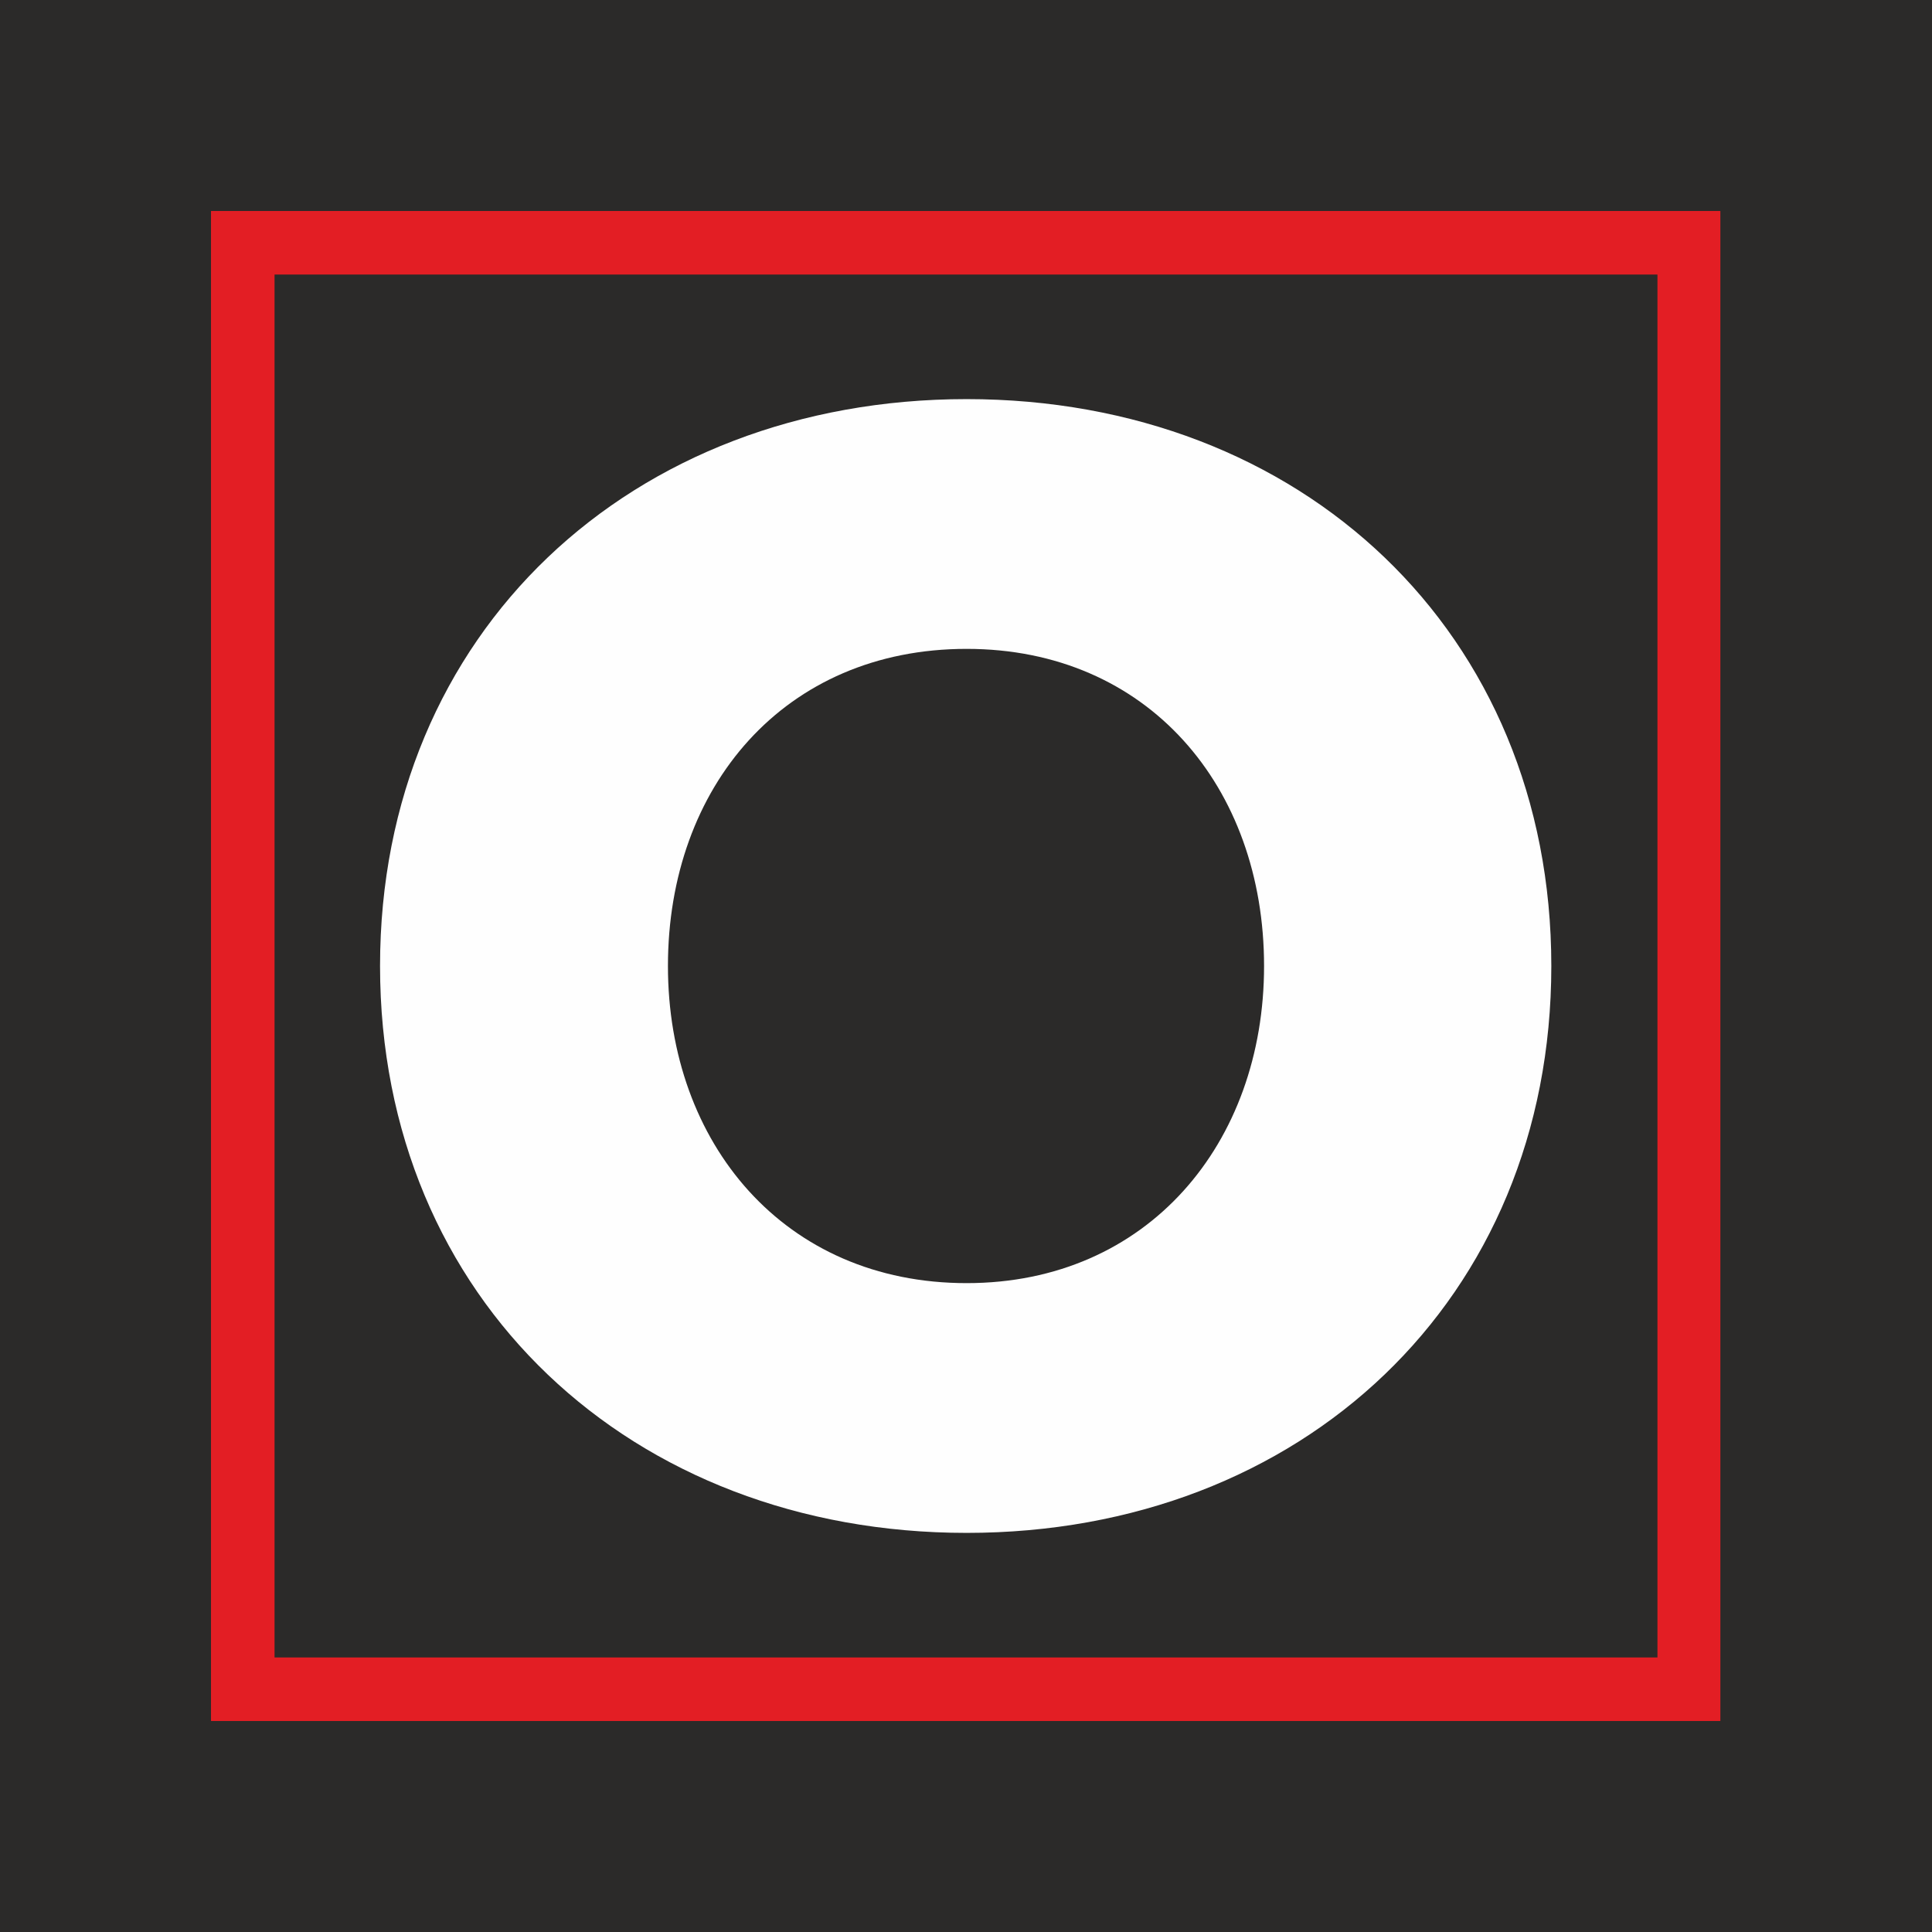
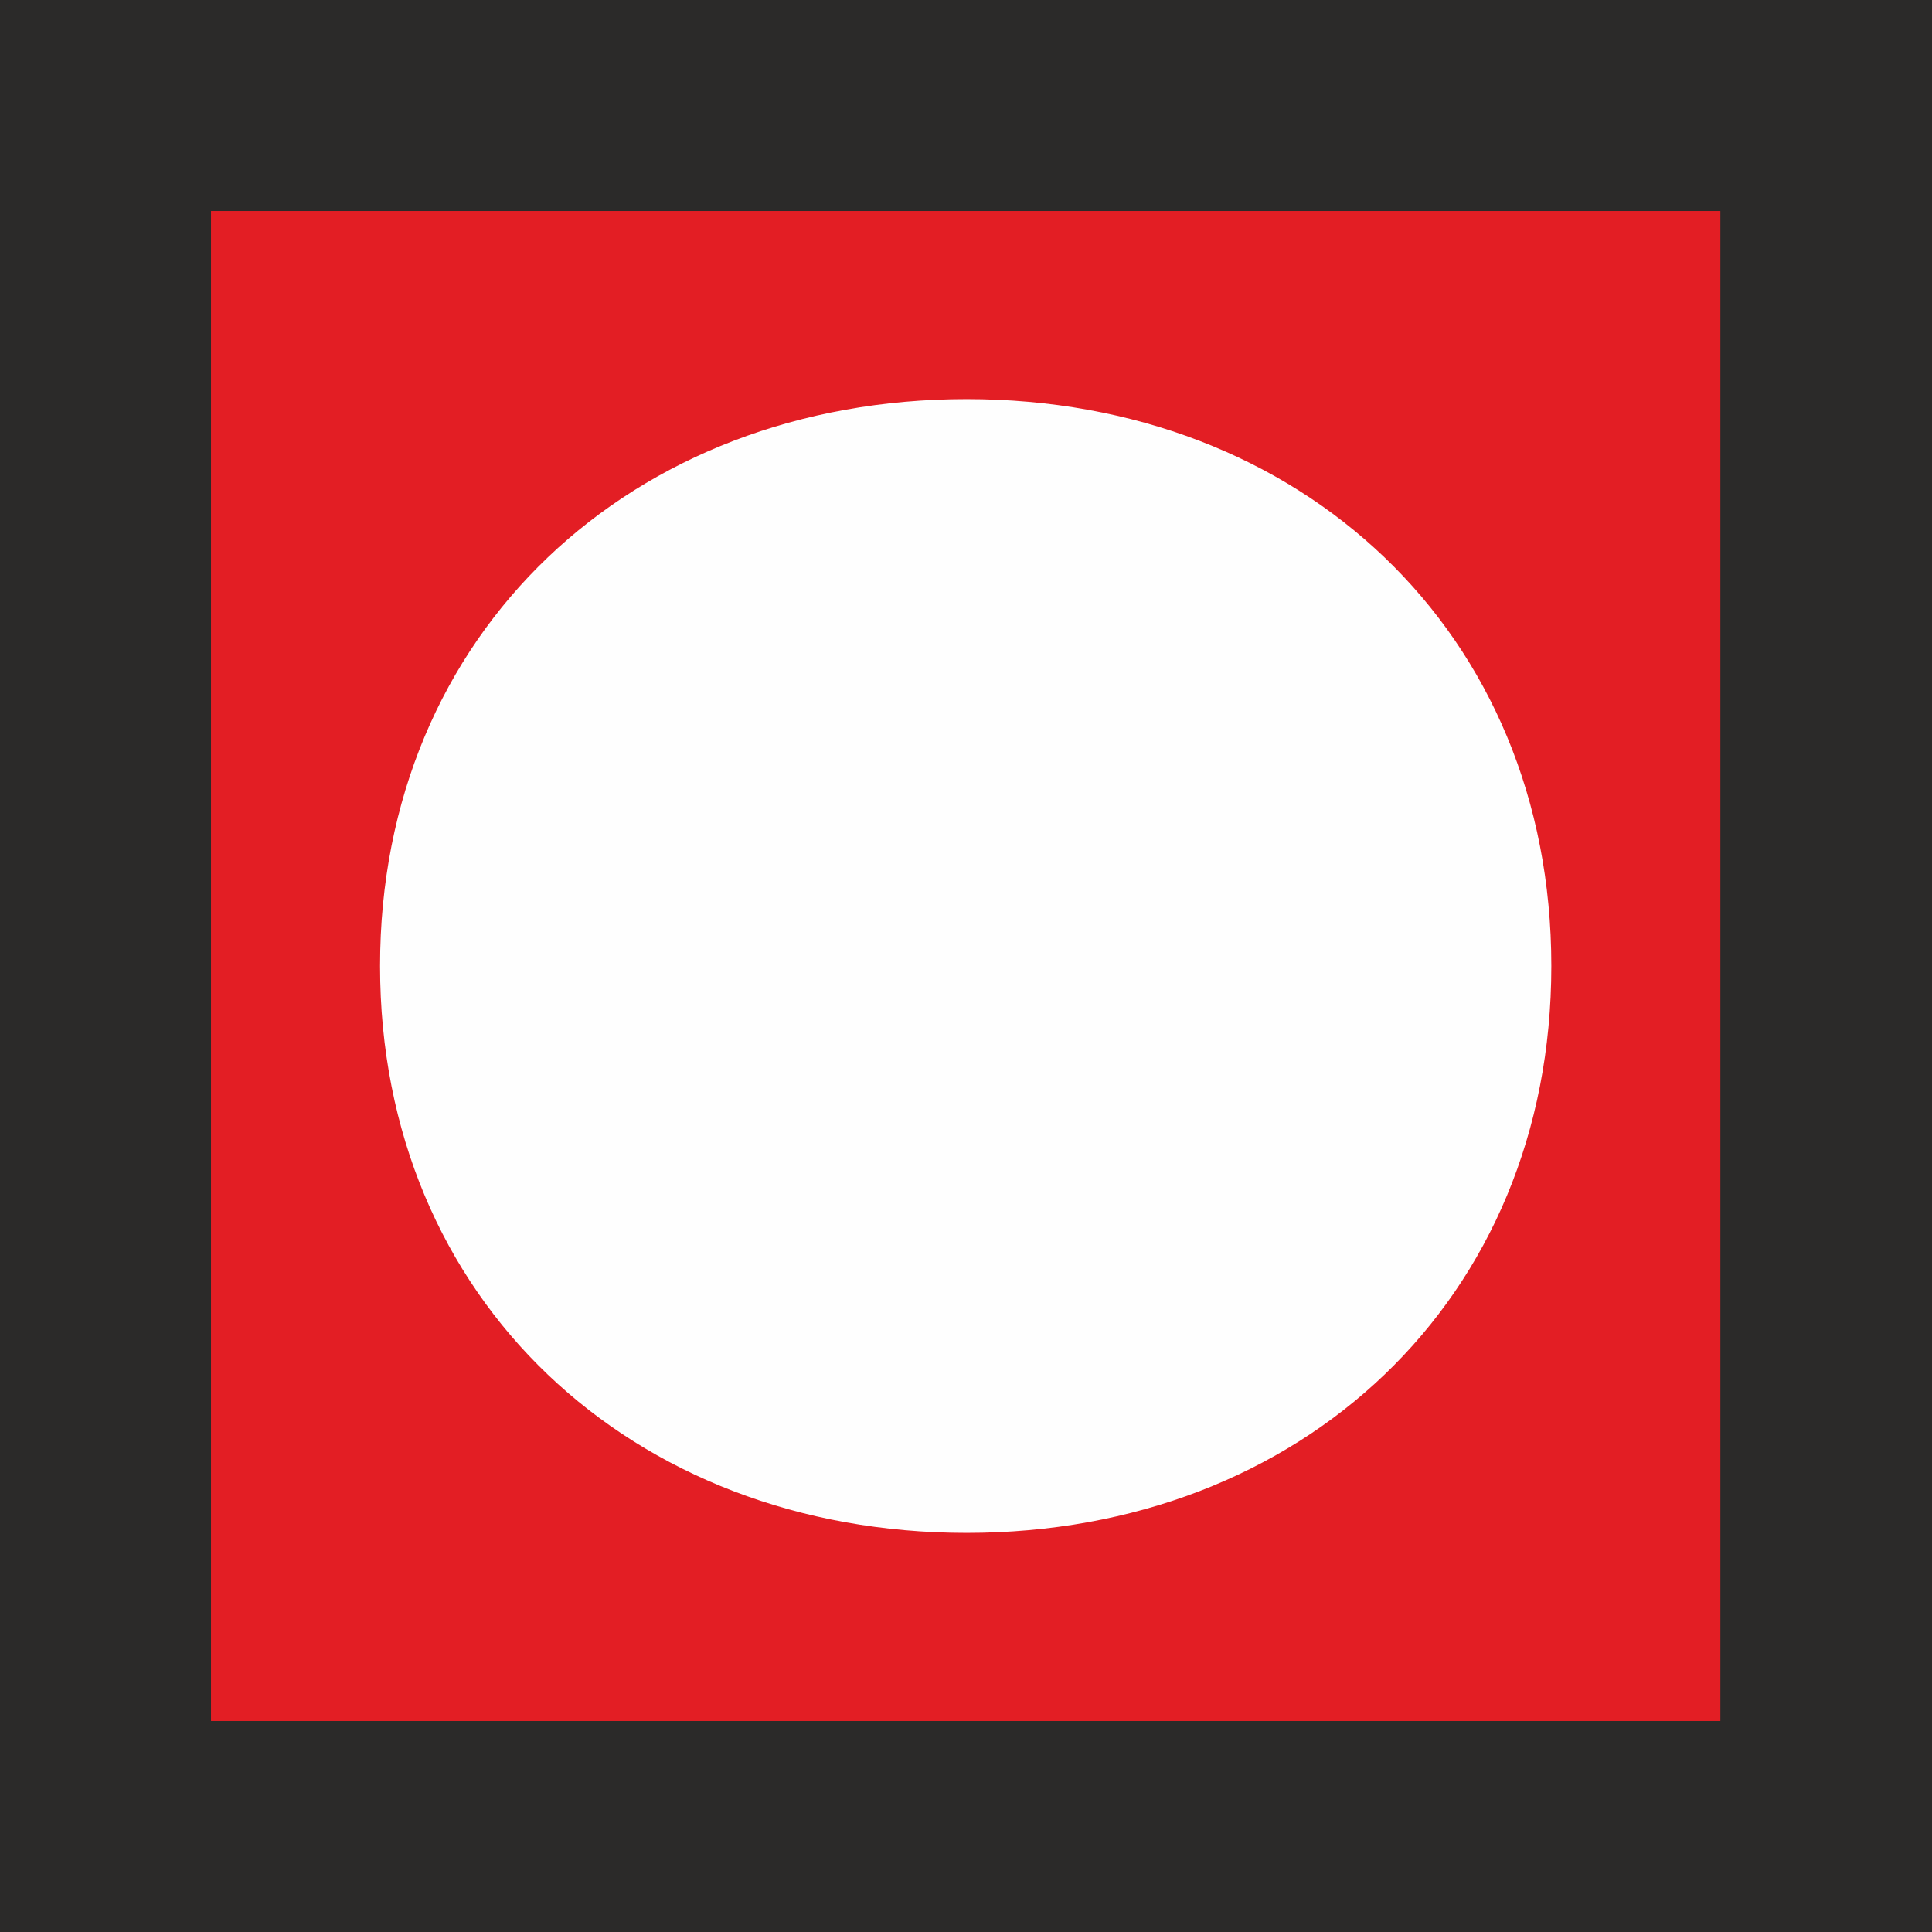
<svg xmlns="http://www.w3.org/2000/svg" xml:space="preserve" width="32px" height="32px" version="1.1" style="shape-rendering:geometricPrecision; text-rendering:geometricPrecision; image-rendering:optimizeQuality; fill-rule:evenodd; clip-rule:evenodd" viewBox="0 0 30.4 30.4">
  <defs>
    <style type="text/css"> .fil0 {fill:#2B2A29;fill-rule:nonzero} .fil1 {fill:#E31E24;fill-rule:nonzero} .fil2 {fill:#FEFEFE;fill-rule:nonzero} </style>
  </defs>
  <g id="Слой_x0020_1">
    <g id="_2642187361520">
      <polygon class="fil0" points="30.4,30.4 0,30.4 0,0 30.4,0 " />
      <g>
        <polygon class="fil1" points="27.07,3.32 3.32,3.32 3.32,27.08 27.07,27.08 " />
-         <polygon class="fil0" points="26.08,26.08 4.32,26.08 4.32,4.32 26.08,4.32 " />
-         <path class="fil2" d="M19.89 15.2c0,-2.82 -1.83,-4.99 -4.68,-4.99 -2.87,0 -4.7,2.17 -4.7,4.99 0,2.79 1.83,4.99 4.7,4.99 2.85,0 4.68,-2.2 4.68,-4.99zm-13.91 0c0,-5.25 3.96,-8.92 9.23,-8.92 5.27,0 9.2,3.67 9.2,8.92 0,5.25 -3.93,8.92 -9.2,8.92 -5.27,0 -9.23,-3.67 -9.23,-8.92z" />
+         <path class="fil2" d="M19.89 15.2zm-13.91 0c0,-5.25 3.96,-8.92 9.23,-8.92 5.27,0 9.2,3.67 9.2,8.92 0,5.25 -3.93,8.92 -9.2,8.92 -5.27,0 -9.23,-3.67 -9.23,-8.92z" />
      </g>
    </g>
  </g>
</svg>